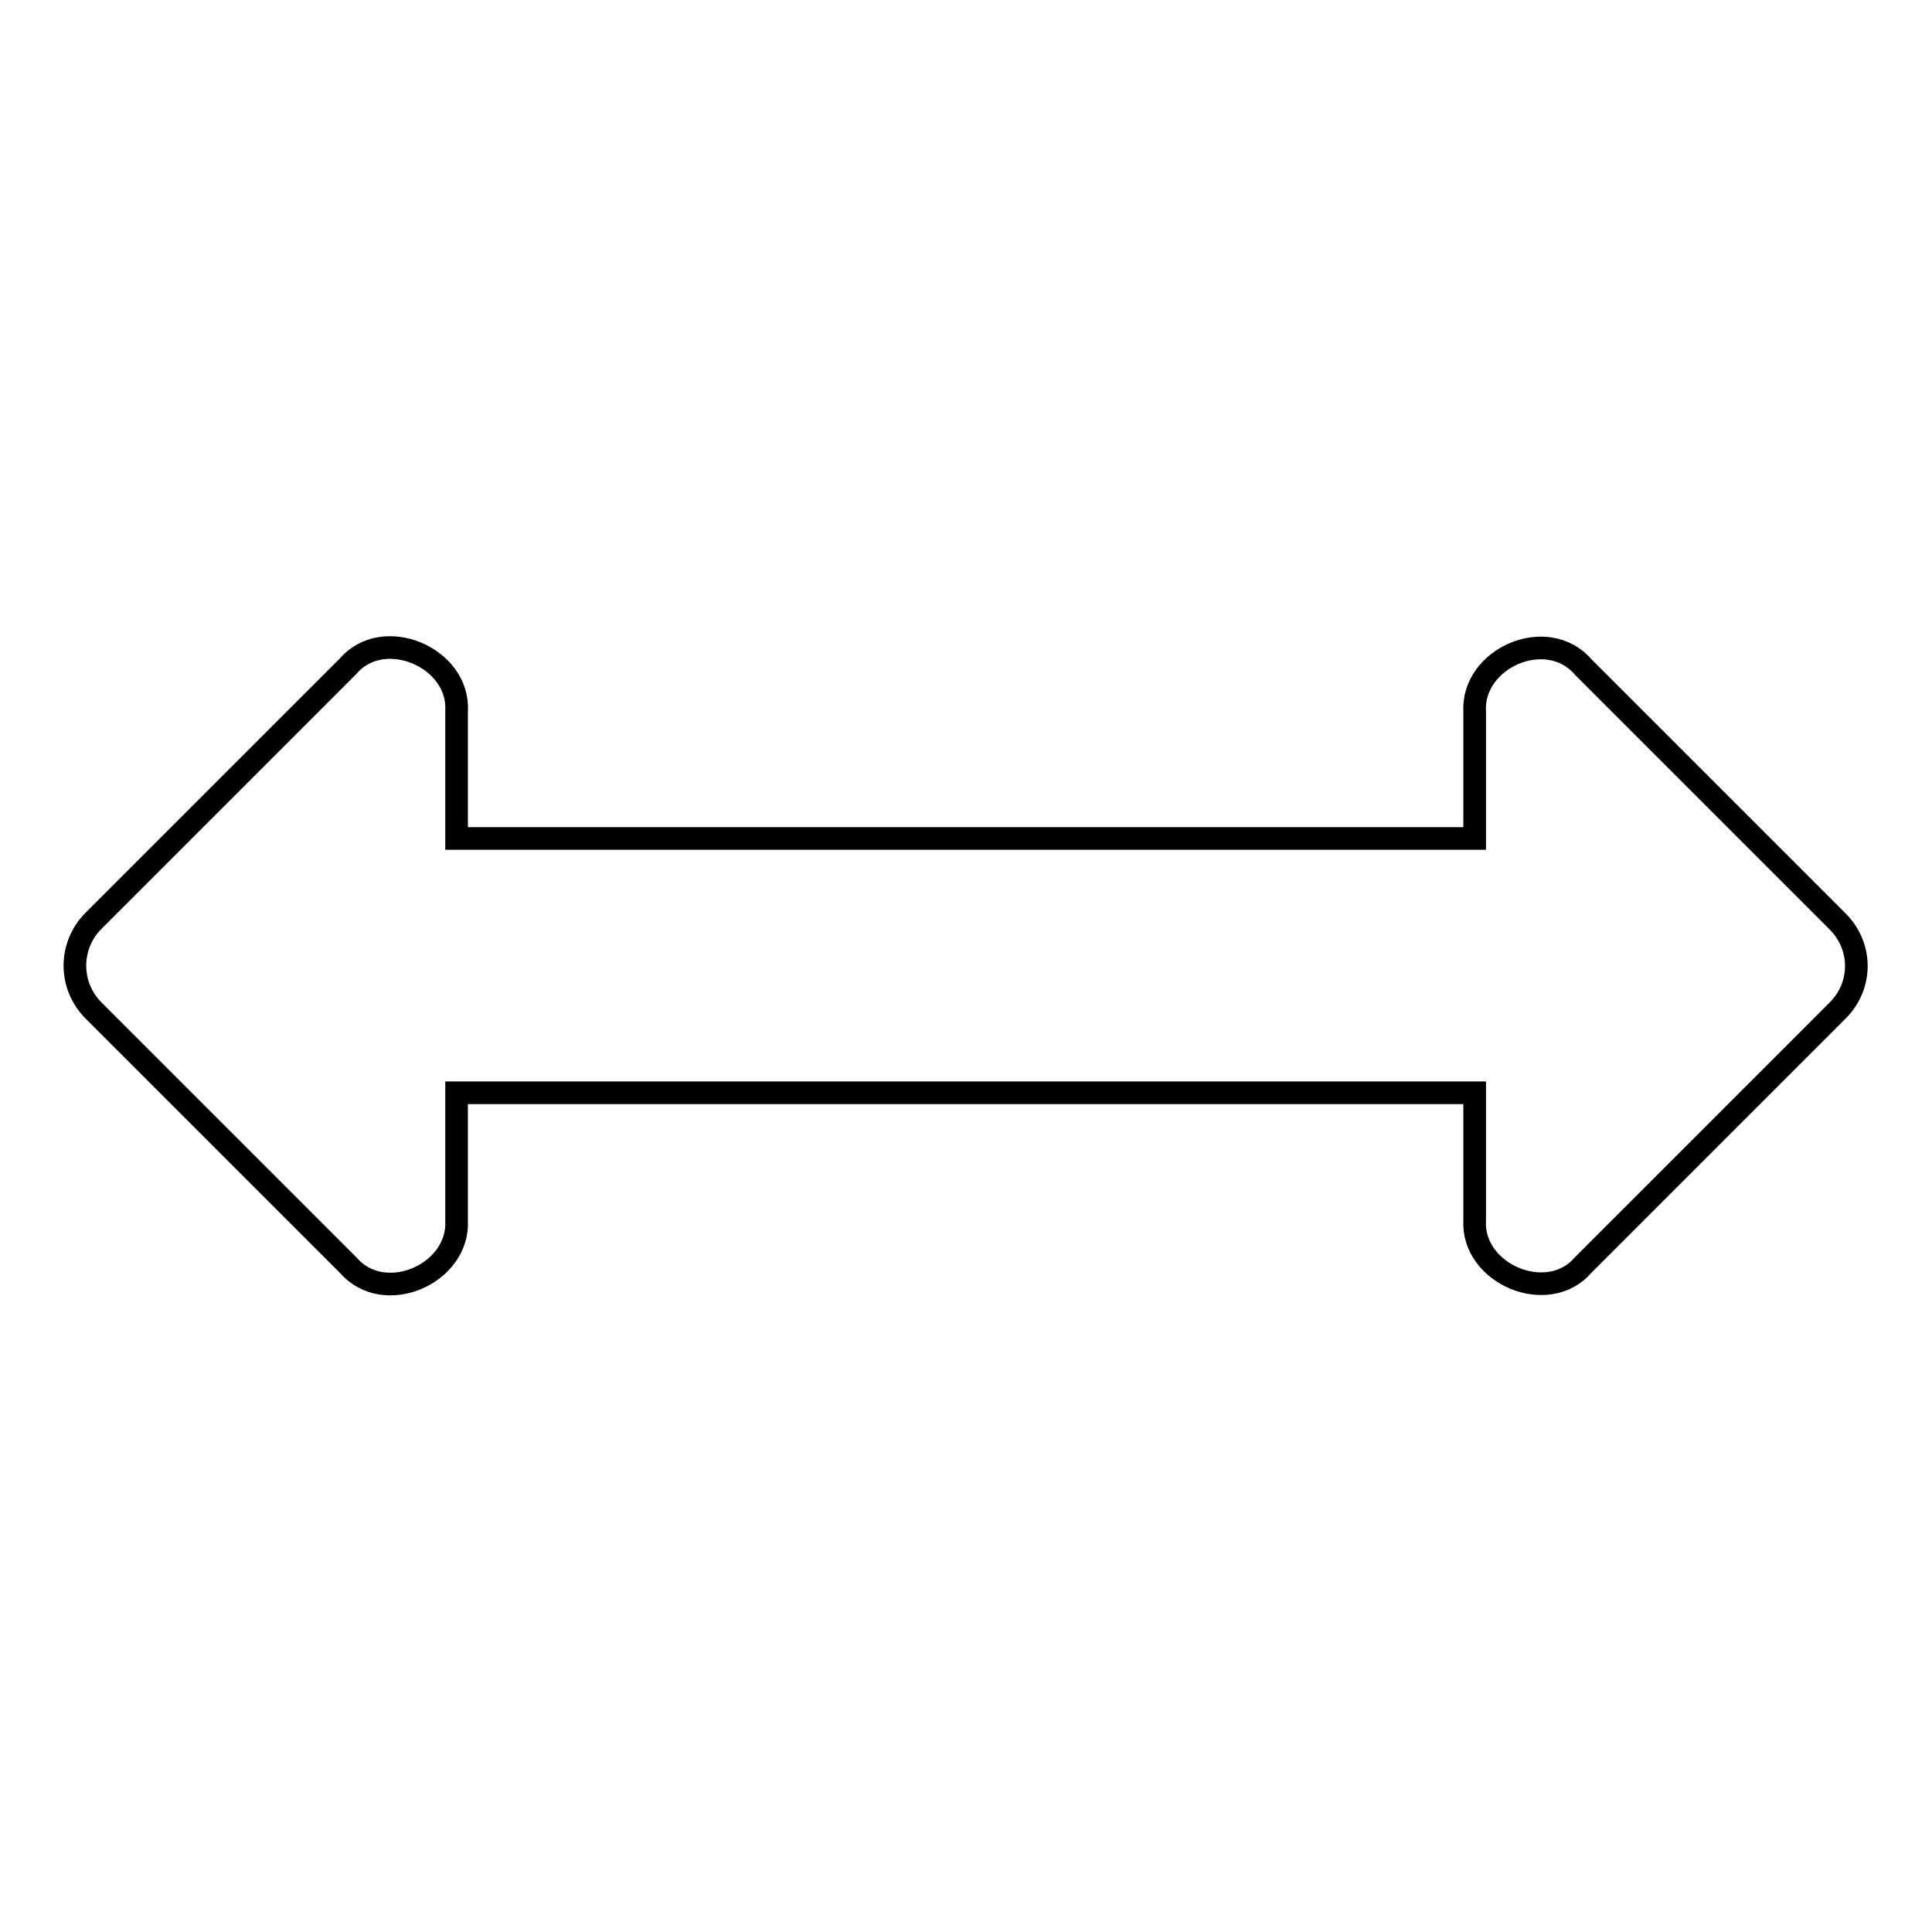
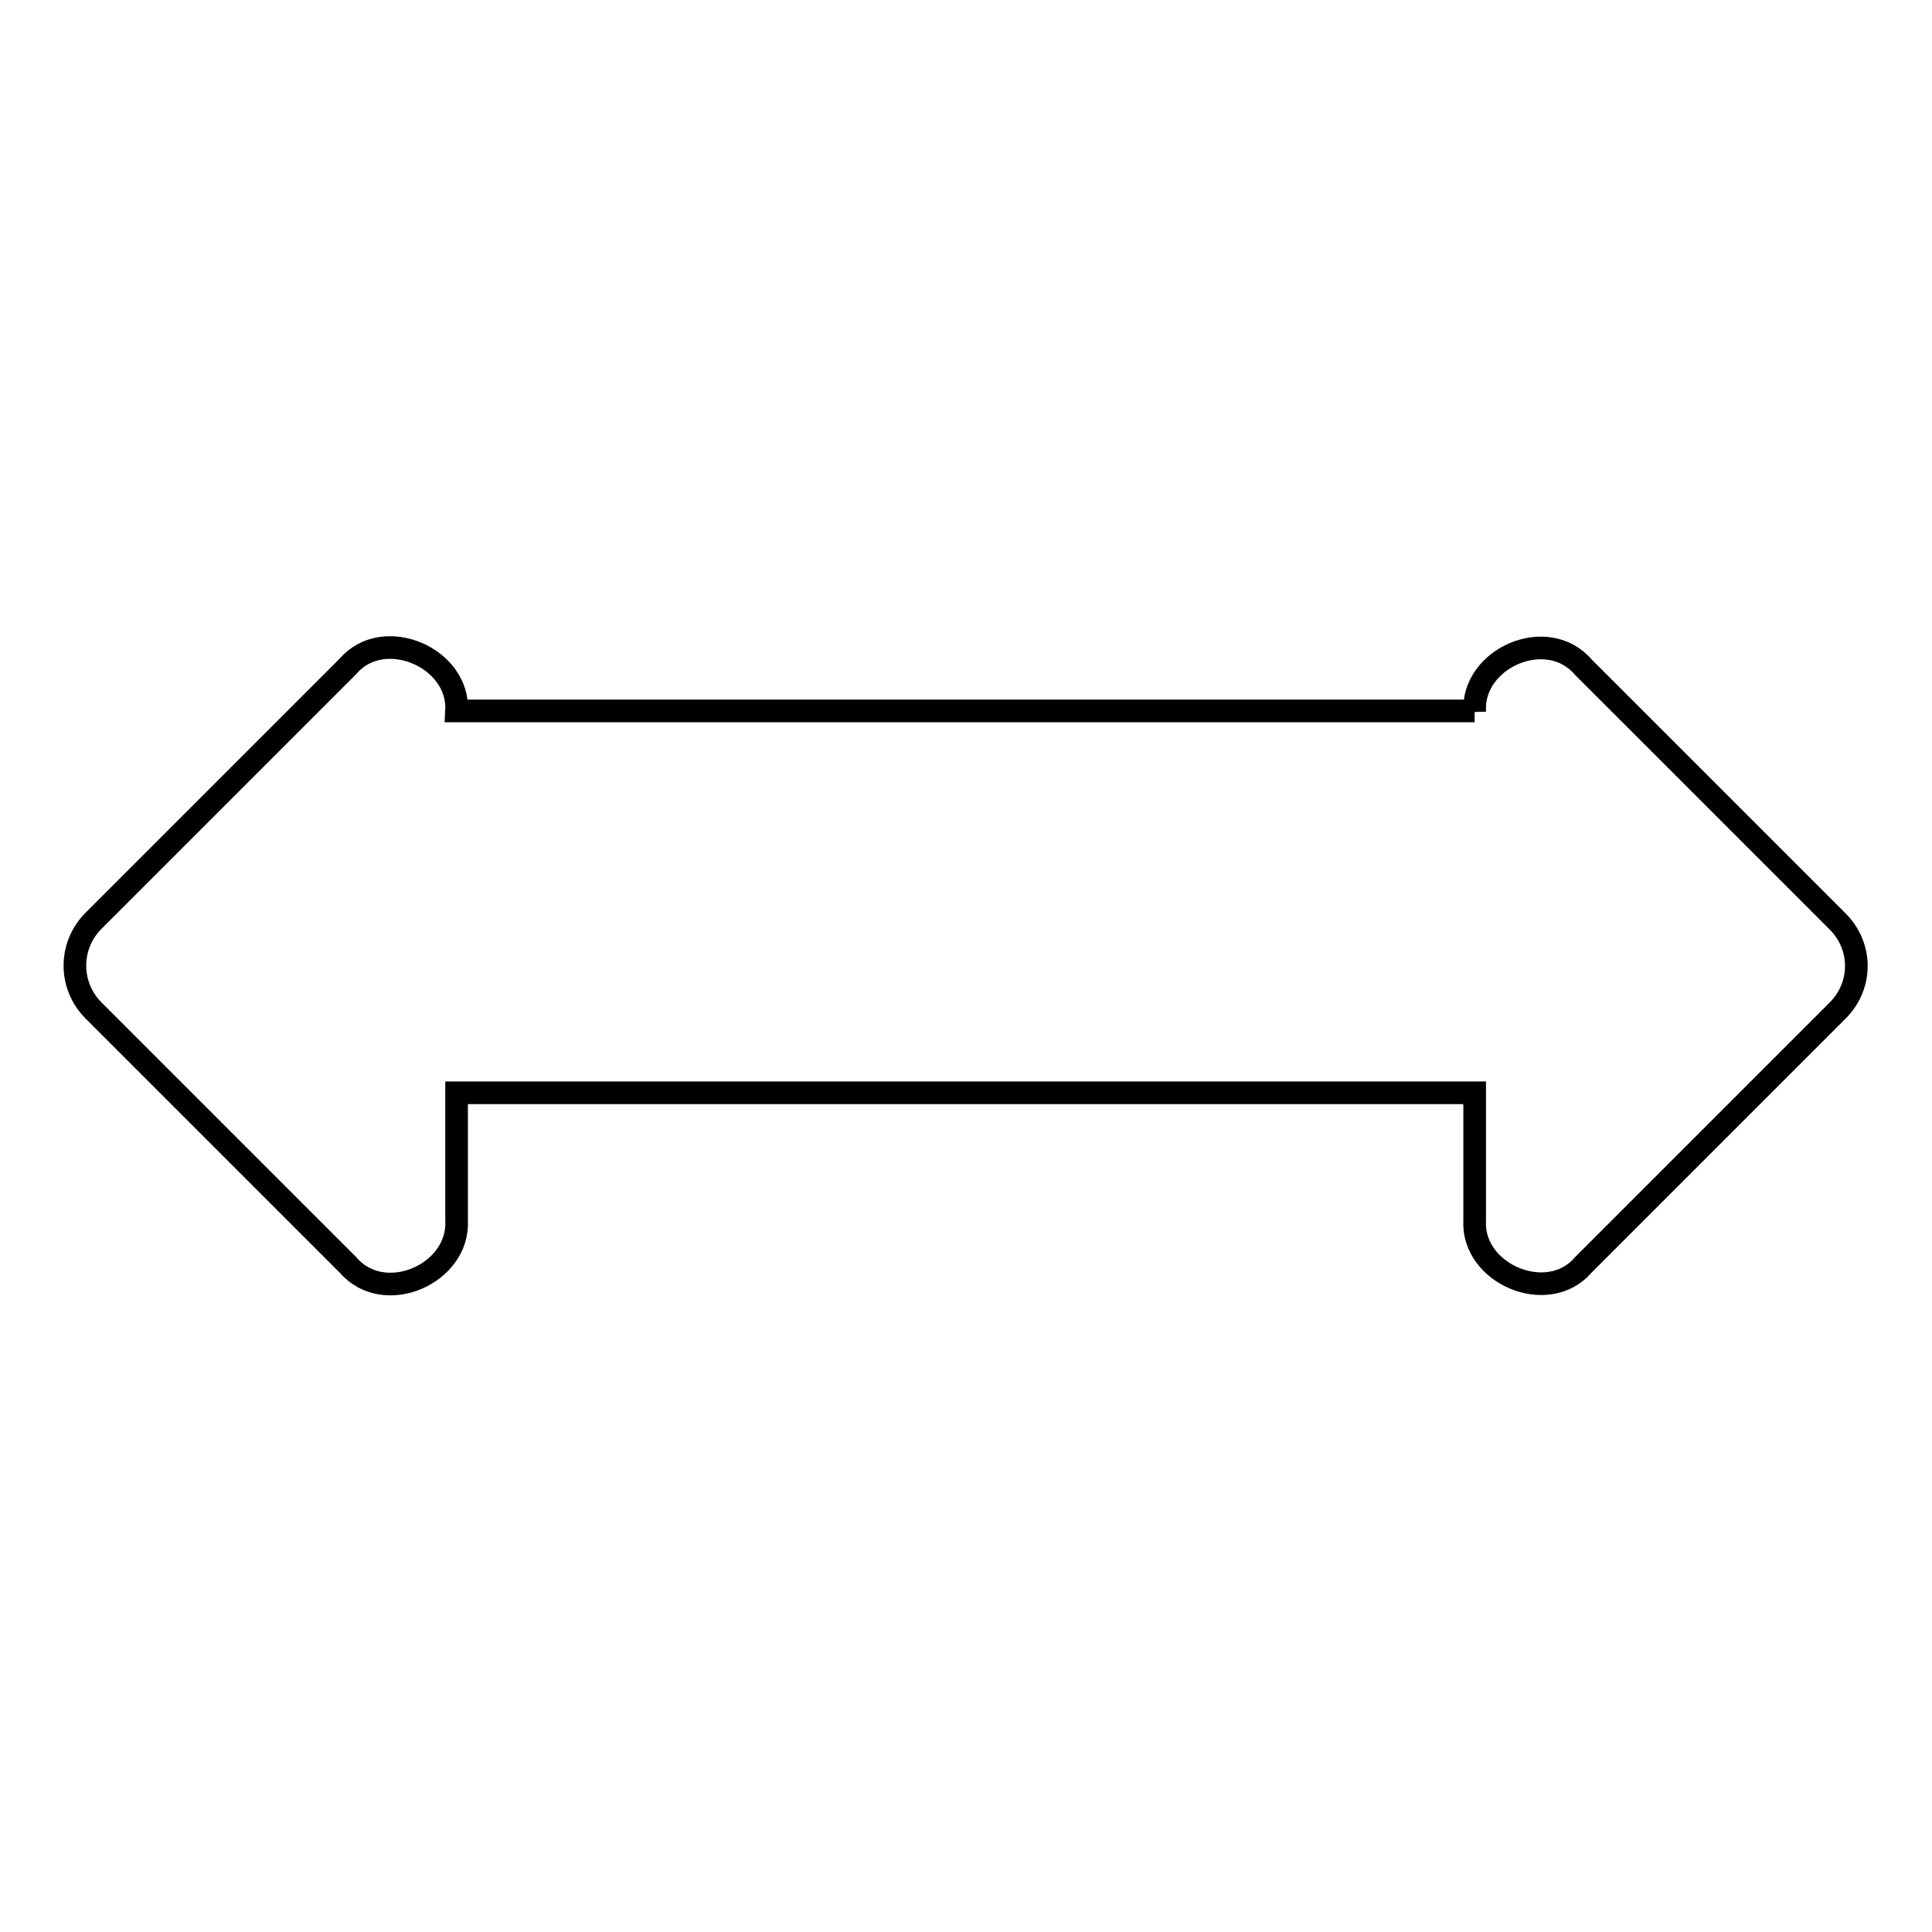
<svg xmlns="http://www.w3.org/2000/svg" version="1.1" x="0px" y="0px" viewBox="0 0 256 256" enable-background="new 0 0 256 256" xml:space="preserve">
  <g>
    <g>
-       <path stroke-width="3" fill-opacity="0" stroke="#000000" d="M243.5,133.9l-33.7,33.7c-4.7,5.5-14.8,1.2-14.4-5.9v-16.9H60.5v16.9c0.4,7.1-9.6,11.5-14.4,5.9l-33.7-33.7c-3.3-3.3-3.3-8.6,0-11.9l33.7-33.7c4.7-5.5,14.8-1.2,14.4,5.9v16.9h134.9V94.3c-0.4-7.1,9.6-11.5,14.4-5.9l33.7,33.7C246.8,125.4,246.8,130.6,243.5,133.9z" />
+       <path stroke-width="3" fill-opacity="0" stroke="#000000" d="M243.5,133.9l-33.7,33.7c-4.7,5.5-14.8,1.2-14.4-5.9v-16.9H60.5v16.9c0.4,7.1-9.6,11.5-14.4,5.9l-33.7-33.7c-3.3-3.3-3.3-8.6,0-11.9l33.7-33.7c4.7-5.5,14.8-1.2,14.4,5.9h134.9V94.3c-0.4-7.1,9.6-11.5,14.4-5.9l33.7,33.7C246.8,125.4,246.8,130.6,243.5,133.9z" />
    </g>
  </g>
</svg>